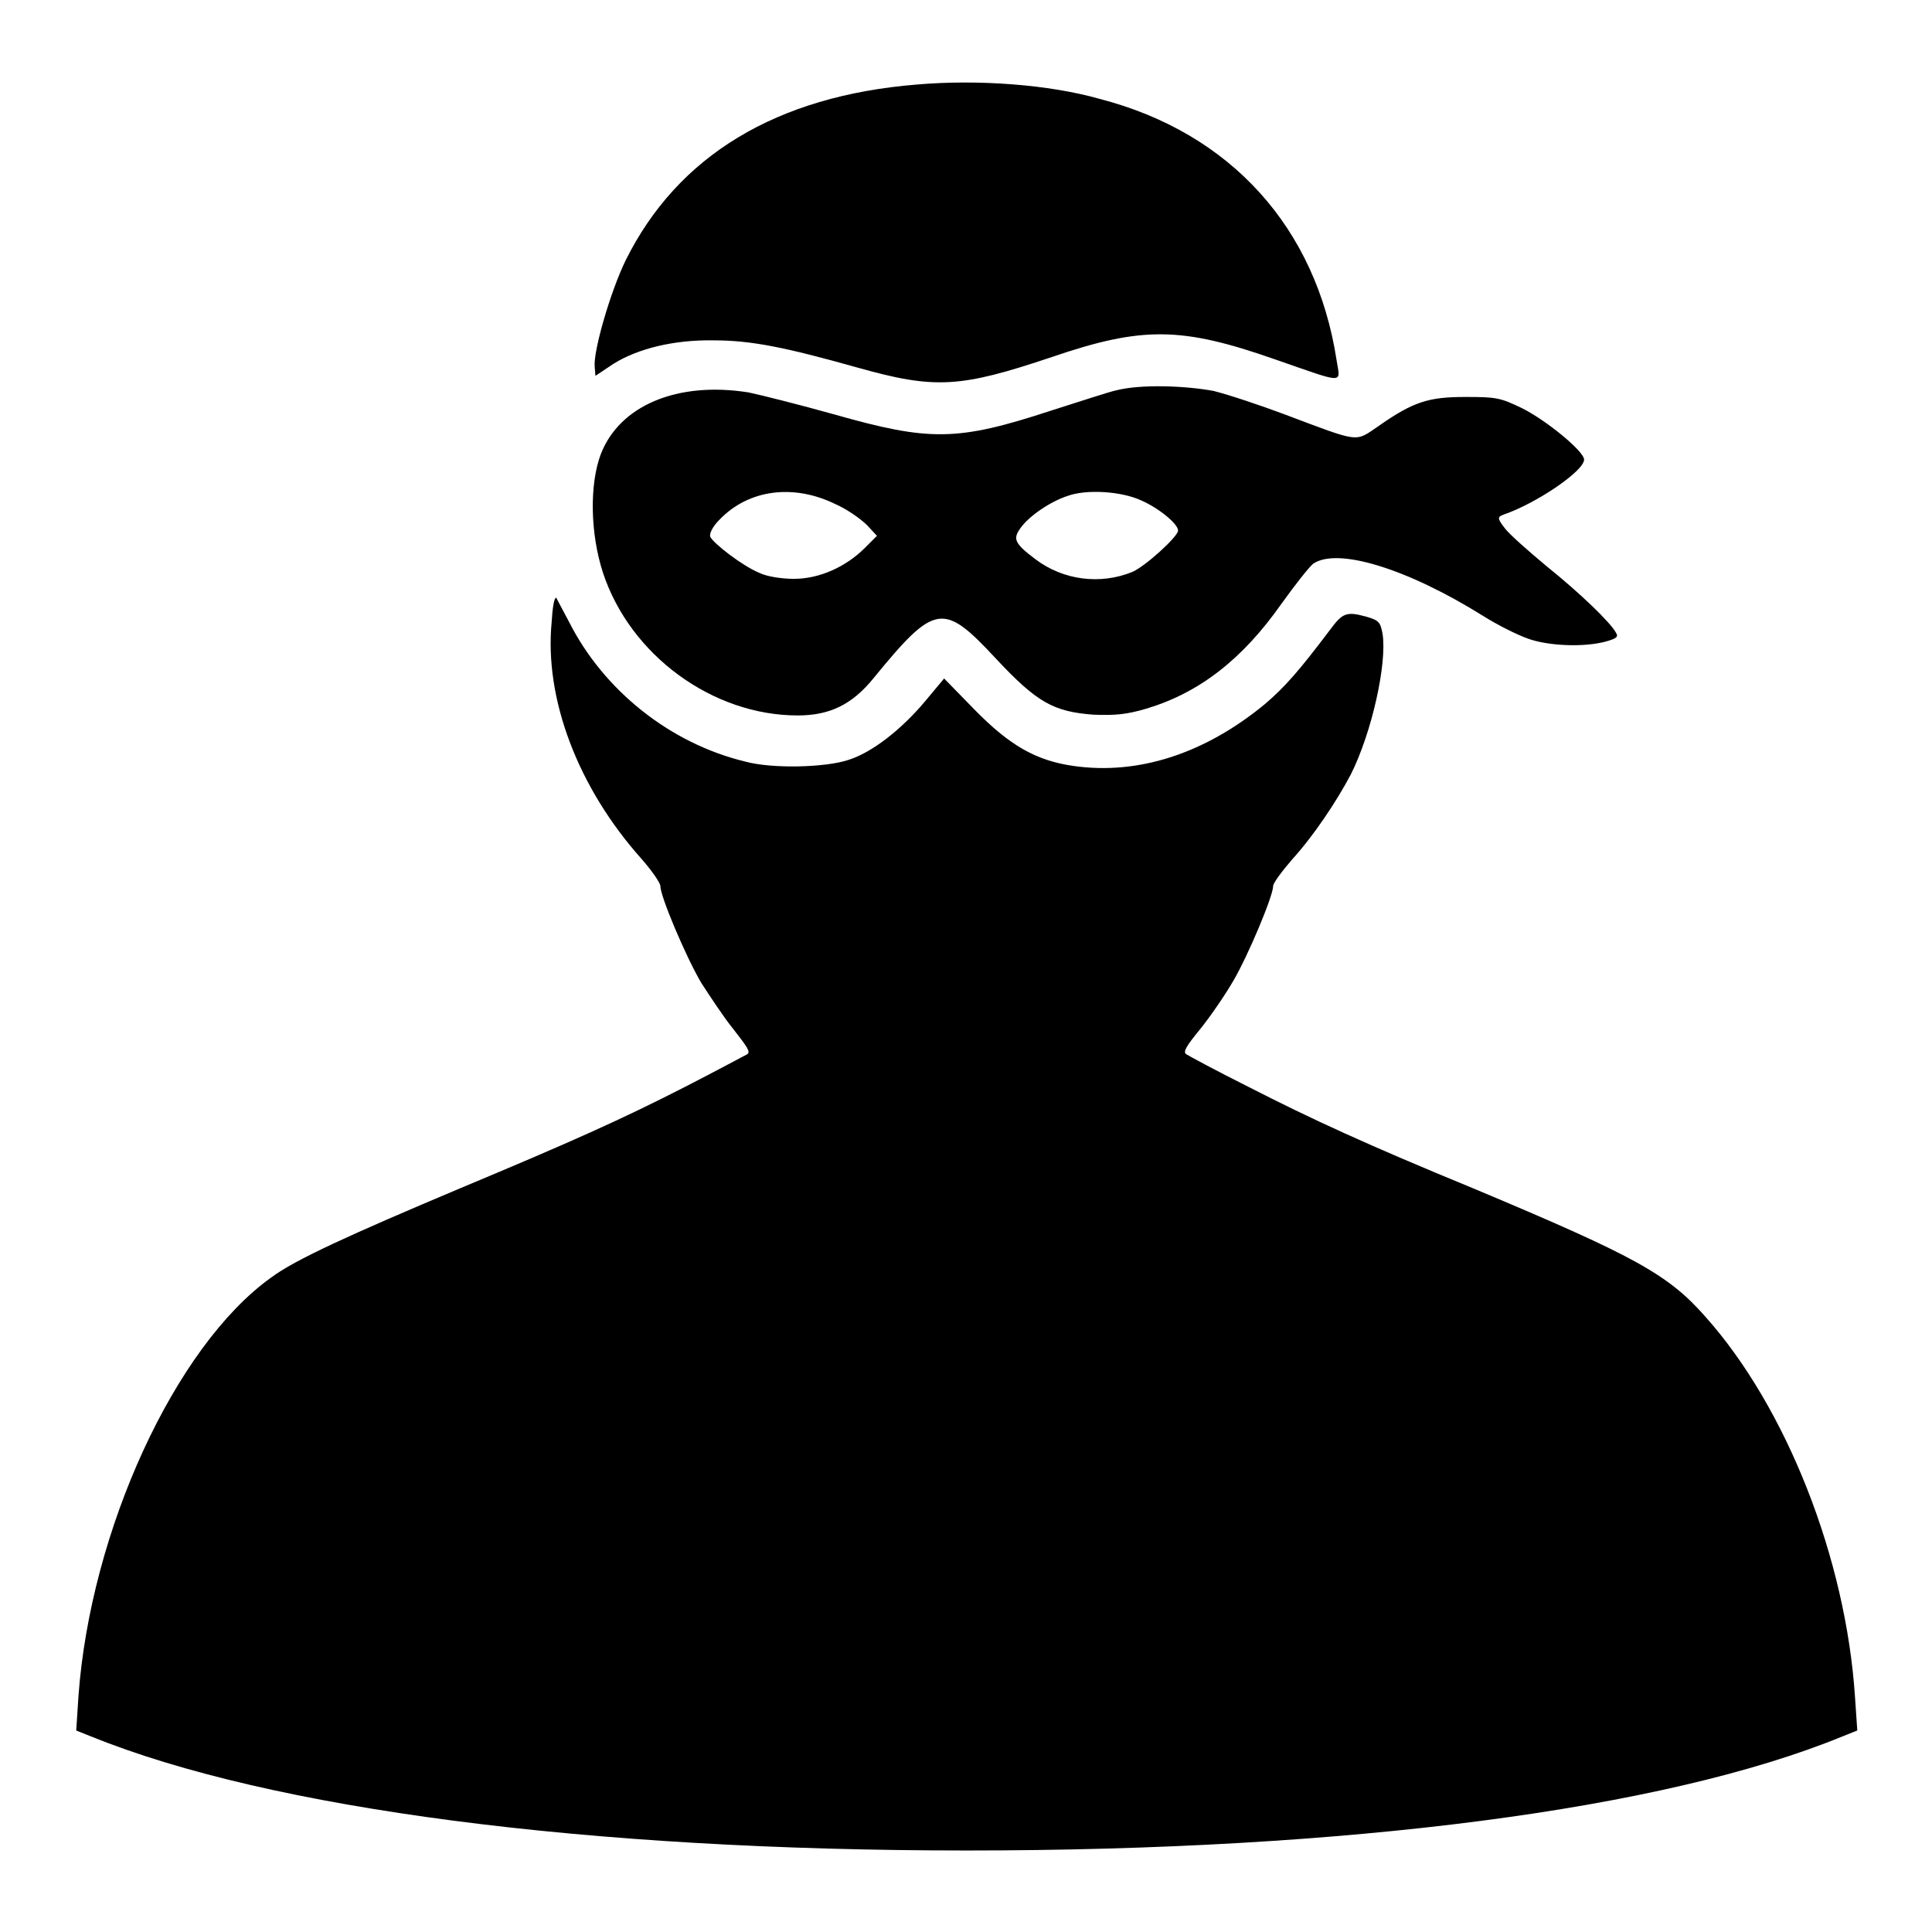
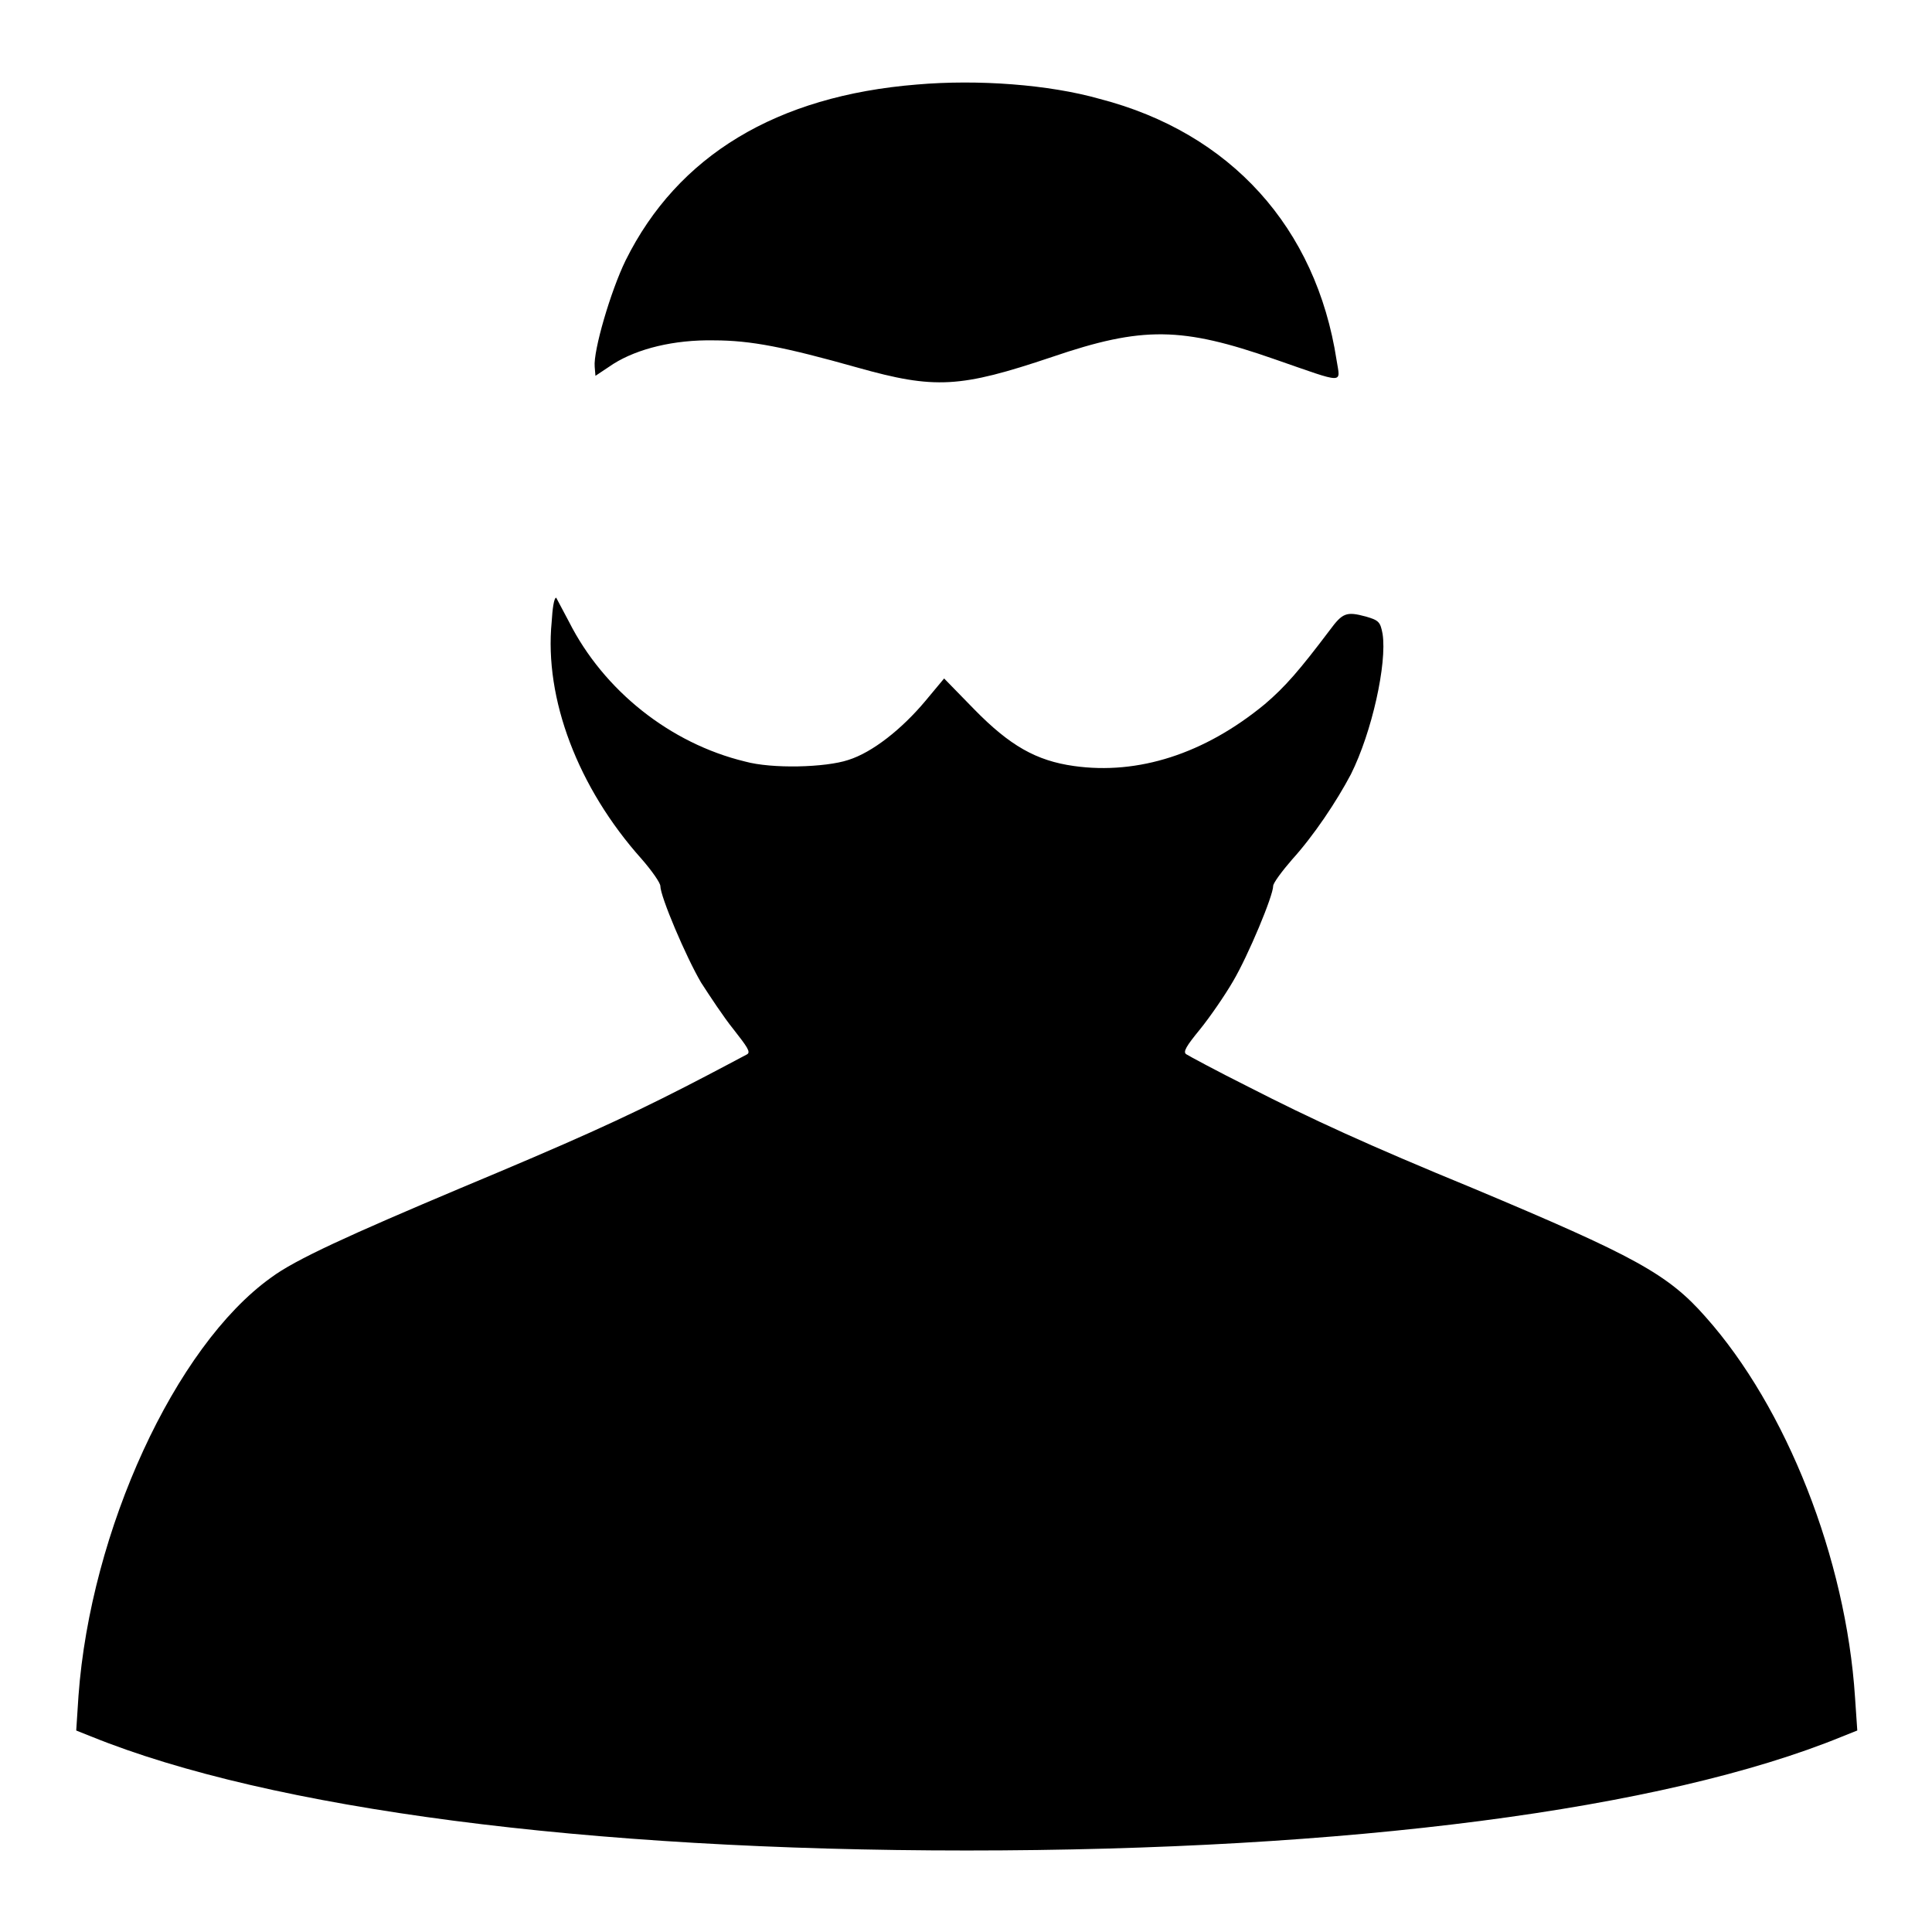
<svg xmlns="http://www.w3.org/2000/svg" version="1.1" x="0px" y="0px" viewBox="0 0 256 256" enable-background="new 0 0 256 256" xml:space="preserve">
  <g>
    <g>
      <g>
        <path fill="#000000" d="M121.5,11.2c-18.6,1.5-31.7,9.4-38.6,23.3c-2,4.1-4.3,12-4.1,14.1l0.1,1.2l2.4-1.6c3.2-2,8-3.2,13.3-3.1c4.9,0,9.4,0.9,19,3.6c10.3,2.9,13.6,2.7,25.8-1.4c12-4.1,17.2-4,29.5,0.3c9.5,3.3,8.7,3.3,8.2,0.1c-2.7-17.5-14-30.1-31.4-34.6C139,11.2,129.6,10.5,121.5,11.2z" />
-         <path fill="#000000" d="M148,51.7c-1,0.2-4.9,1.5-8.7,2.7c-12.5,4.1-16.1,4.1-28.8,0.5c-4.3-1.2-9.4-2.5-11.3-2.9c-9.4-1.5-17.1,1.7-19.6,8.2c-1.5,4-1.4,10.5,0.3,15.7c3.6,10.9,14.5,18.9,25.8,18.9c4.2,0,7.2-1.4,10.1-5c8.1-9.9,9.2-10,16.1-2.6c5.5,5.9,7.7,7.1,13,7.5c2.8,0.1,4.3,0,7-0.8c7-2.1,12.7-6.5,17.9-13.9c1.8-2.5,3.6-4.8,4.2-5.3c3.2-2.2,12.4,0.6,22.5,6.9c1.9,1.2,4.5,2.5,5.9,3c2.7,1,7.5,1.2,10.4,0.4c1.4-0.4,1.7-0.6,1.3-1.2c-0.7-1.3-4.6-5.1-9.2-8.8c-2.4-2-4.9-4.2-5.5-5c-1-1.3-1-1.5-0.2-1.8c4.4-1.5,10.7-5.8,10.7-7.3c0-1.1-5-5.2-8.2-6.8c-2.9-1.4-3.4-1.5-7.5-1.5c-4.9,0-6.9,0.6-11.6,3.9c-3.1,2.1-2.3,2.2-12.4-1.6c-3.2-1.2-7.4-2.6-9.4-3.1C157,51.1,151.2,50.9,148,51.7z M110.7,66.8c1.6,0.7,3.4,2,4.2,2.8l1.3,1.4l-1.6,1.6c-2.5,2.5-6,4.1-9.4,4.1c-1.6,0-3.6-0.3-4.6-0.8c-2.2-0.9-6.1-3.9-6.5-4.8c-0.1-0.4,0.3-1.3,1.2-2.2C99.2,64.8,105.2,64.1,110.7,66.8z M151.2,66.3c2.3,1,4.9,3.1,4.9,4c0,0.8-4.4,4.8-6.1,5.5c-4.2,1.7-9.1,1.1-12.8-1.7c-2.8-2.1-3-2.7-2-4.1c1.2-1.7,4.1-3.6,6.3-4.3C144,64.8,148.6,65.1,151.2,66.3z" />
        <path fill="#000000" d="M73.1,82.4c-1,10.2,3.5,22,11.9,31.4c1.4,1.6,2.5,3.2,2.5,3.6c0,1.4,3.4,9.4,5.4,12.8c1.1,1.7,3,4.6,4.3,6.2c1.8,2.3,2.3,3,1.8,3.3c-0.4,0.2-4.1,2.2-8.2,4.3c-8.4,4.3-15.1,7.3-29.7,13.4c-14.7,6.2-22,9.5-25.2,11.9c-12.7,9.1-23.9,33.5-25.5,55.4l-0.3,4.6l2,0.8c23.7,9.6,65.6,15.1,116,15.1c50.5,0,92.3-5.4,116-15.1l2-0.8l-0.3-4.4c-1.2-18.4-9.1-38.4-19.8-50.4c-5-5.7-9.5-8.1-30.7-17c-14.1-5.8-21.5-9.2-29.9-13.5c-4.2-2.1-7.9-4.1-8.2-4.3c-0.5-0.3,0-1.1,1.8-3.3c1.3-1.6,3.3-4.5,4.4-6.4c2-3.4,5.3-11.3,5.3-12.6c0-0.4,1.2-2,2.5-3.5c2.9-3.2,5.9-7.7,7.8-11.3c2.8-5.6,4.8-14.7,4.2-18.6c-0.3-1.6-0.5-1.8-2.2-2.3c-2.6-0.7-3.1-0.5-4.8,1.8c-4,5.3-5.9,7.5-8.6,9.8c-8,6.6-16.8,9.4-25.3,8.2c-5-0.7-8.5-2.7-13.2-7.5l-4-4.1l-2.5,3c-3.1,3.7-7,6.8-10.2,7.8c-3,1-10.1,1.2-13.7,0.2c-9.9-2.4-18.7-9.4-23.3-18.5c-0.9-1.7-1.7-3.2-1.7-3.2C73.4,79.2,73.2,80.7,73.1,82.4z" />
      </g>
    </g>
  </g>
</svg>